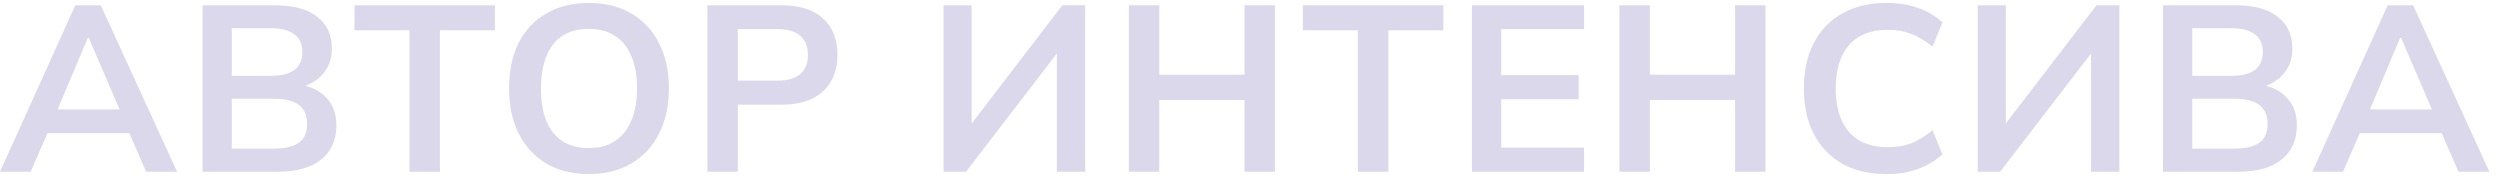
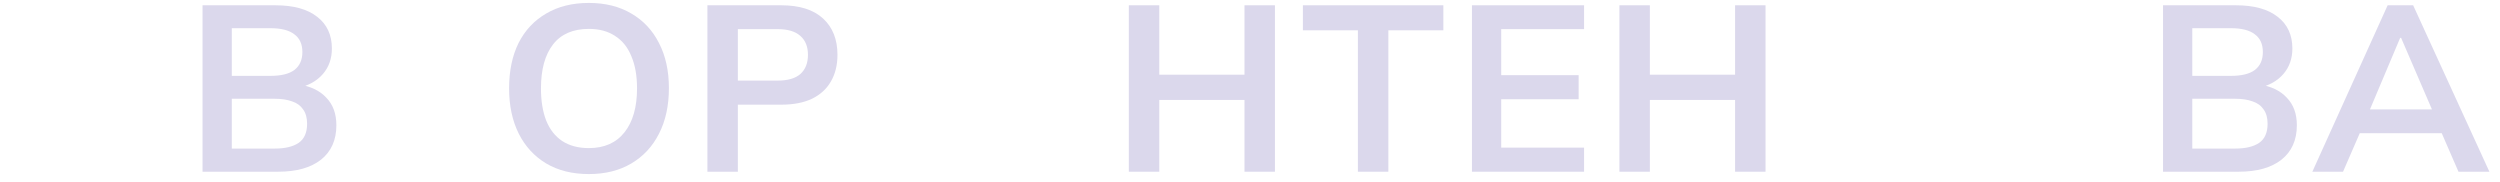
<svg xmlns="http://www.w3.org/2000/svg" width="233" height="17" viewBox="0 0 233 17" fill="none">
-   <path d="M0 16.003L7.018 0.493H9.394L16.5 16.003H13.618L11.726 11.647L12.87 12.417H3.564L4.752 11.647L2.86 16.003H0ZM8.184 3.529L5.082 10.877L4.51 10.195H11.902L11.44 10.877L8.272 3.529H8.184Z" fill="#DBD8EC" />
  <path d="M18.876 16.003V0.493H25.674C27.361 0.493 28.659 0.853 29.568 1.571C30.477 2.275 30.932 3.258 30.932 4.519C30.932 5.458 30.653 6.25 30.096 6.895C29.539 7.541 28.769 7.973 27.786 8.193V7.863C28.915 8.025 29.788 8.435 30.404 9.095C31.035 9.741 31.35 10.599 31.35 11.669C31.35 13.048 30.873 14.119 29.92 14.881C28.967 15.629 27.639 16.003 25.938 16.003H18.876ZM21.604 13.847H25.608C26.561 13.847 27.302 13.671 27.83 13.319C28.358 12.953 28.622 12.359 28.622 11.537C28.622 10.98 28.497 10.533 28.248 10.195C28.013 9.843 27.669 9.594 27.214 9.447C26.774 9.286 26.239 9.205 25.608 9.205H21.604V13.847ZM21.604 7.071H25.19C26.202 7.071 26.95 6.888 27.434 6.521C27.933 6.14 28.182 5.583 28.182 4.849C28.182 4.116 27.933 3.566 27.434 3.199C26.95 2.818 26.202 2.627 25.19 2.627H21.604V7.071Z" fill="#DBD8EC" />
-   <path d="M38.163 16.003V2.825H33.037V0.493H46.127V2.825H41.001V16.003H38.163Z" fill="#DBD8EC" />
  <path d="M47.448 8.237C47.448 6.609 47.741 5.201 48.328 4.013C48.929 2.825 49.787 1.909 50.902 1.263C52.017 0.603 53.344 0.273 54.884 0.273C56.409 0.273 57.729 0.603 58.844 1.263C59.959 1.909 60.816 2.825 61.418 4.013C62.034 5.201 62.342 6.602 62.342 8.215C62.342 9.843 62.034 11.259 61.418 12.461C60.816 13.649 59.959 14.573 58.844 15.233C57.729 15.893 56.409 16.223 54.884 16.223C53.344 16.223 52.017 15.893 50.902 15.233C49.802 14.573 48.951 13.649 48.35 12.461C47.748 11.259 47.448 9.851 47.448 8.237ZM50.418 8.237C50.418 9.396 50.579 10.393 50.902 11.229C51.239 12.065 51.738 12.703 52.398 13.143C53.072 13.583 53.901 13.803 54.884 13.803C56.321 13.803 57.428 13.312 58.206 12.329C58.983 11.347 59.372 9.983 59.372 8.237C59.372 7.064 59.196 6.067 58.844 5.245C58.507 4.409 58.001 3.779 57.326 3.353C56.666 2.913 55.852 2.693 54.884 2.693C53.403 2.693 52.288 3.177 51.54 4.145C50.792 5.113 50.418 6.477 50.418 8.237Z" fill="#DBD8EC" />
  <path d="M65.93 16.003V0.493H72.816C74.517 0.493 75.816 0.904 76.71 1.725C77.605 2.547 78.052 3.676 78.052 5.113C78.052 6.067 77.847 6.895 77.436 7.599C77.04 8.289 76.454 8.824 75.676 9.205C74.899 9.572 73.945 9.755 72.816 9.755H68.768V16.003H65.93ZM68.768 7.511H72.486C73.425 7.511 74.129 7.306 74.598 6.895C75.068 6.47 75.302 5.876 75.302 5.113C75.302 4.351 75.068 3.764 74.598 3.353C74.129 2.928 73.425 2.715 72.486 2.715H68.768V7.511Z" fill="#DBD8EC" />
-   <path d="M87.94 16.003V0.493H90.558V12.197H90.03L99.006 0.493H101.14V16.003H98.5V4.299H99.028L90.03 16.003H87.94Z" fill="#DBD8EC" />
  <path d="M105.207 16.003V0.493H108.045V6.961H115.987V0.493H118.825V16.003H115.987V9.315H108.045V16.003H105.207Z" fill="#DBD8EC" />
  <path d="M126.556 16.003V2.825H121.43V0.493H134.52V2.825H129.394V16.003H126.556Z" fill="#DBD8EC" />
  <path d="M137.185 16.003V0.493H147.635V2.715H139.913V7.005H147.129V9.249H139.913V13.759H147.635V16.003H137.185Z" fill="#DBD8EC" />
  <path d="M150.929 16.003V0.493H153.767V6.961H161.709V0.493H164.547V16.003H161.709V9.315H153.767V16.003H150.929Z" fill="#DBD8EC" />
-   <path d="M175.842 16.223C174.229 16.223 172.843 15.901 171.684 15.255C170.54 14.595 169.66 13.671 169.044 12.483C168.428 11.281 168.12 9.865 168.12 8.237C168.12 6.609 168.428 5.201 169.044 4.013C169.66 2.825 170.54 1.909 171.684 1.263C172.843 0.603 174.229 0.273 175.842 0.273C176.928 0.273 177.903 0.427 178.768 0.735C179.648 1.043 180.404 1.498 181.034 2.099L180.11 4.343C179.421 3.786 178.754 3.39 178.108 3.155C177.478 2.906 176.752 2.781 175.93 2.781C174.361 2.781 173.158 3.258 172.322 4.211C171.501 5.15 171.09 6.492 171.09 8.237C171.09 9.396 171.274 10.386 171.64 11.207C172.007 12.029 172.55 12.652 173.268 13.077C174.002 13.503 174.889 13.715 175.93 13.715C176.752 13.715 177.478 13.598 178.108 13.363C178.754 13.114 179.421 12.703 180.11 12.131L181.034 14.375C180.404 14.962 179.648 15.417 178.768 15.739C177.903 16.062 176.928 16.223 175.842 16.223Z" fill="#DBD8EC" />
-   <path d="M184.325 16.003V0.493H186.943V12.197H186.415L195.391 0.493H197.525V16.003H194.885V4.299H195.413L186.415 16.003H184.325Z" fill="#DBD8EC" />
  <path d="M201.593 16.003V0.493H208.391C210.078 0.493 211.376 0.853 212.285 1.571C213.194 2.275 213.649 3.258 213.649 4.519C213.649 5.458 213.37 6.25 212.813 6.895C212.256 7.541 211.486 7.973 210.503 8.193V7.863C211.632 8.025 212.505 8.435 213.121 9.095C213.752 9.741 214.067 10.599 214.067 11.669C214.067 13.048 213.59 14.119 212.637 14.881C211.684 15.629 210.356 16.003 208.655 16.003H201.593ZM204.321 13.847H208.325C209.278 13.847 210.019 13.671 210.547 13.319C211.075 12.953 211.339 12.359 211.339 11.537C211.339 10.98 211.214 10.533 210.965 10.195C210.73 9.843 210.386 9.594 209.931 9.447C209.491 9.286 208.956 9.205 208.325 9.205H204.321V13.847ZM204.321 7.071H207.907C208.919 7.071 209.667 6.888 210.151 6.521C210.65 6.14 210.899 5.583 210.899 4.849C210.899 4.116 210.65 3.566 210.151 3.199C209.667 2.818 208.919 2.627 207.907 2.627H204.321V7.071Z" fill="#DBD8EC" />
  <path d="M215.511 16.003L222.529 0.493H224.905L232.011 16.003H229.129L227.237 11.647L228.381 12.417H219.075L220.263 11.647L218.371 16.003H215.511ZM223.695 3.529L220.593 10.877L220.021 10.195H227.413L226.951 10.877L223.783 3.529H223.695Z" fill="#DBD8EC" />
</svg>